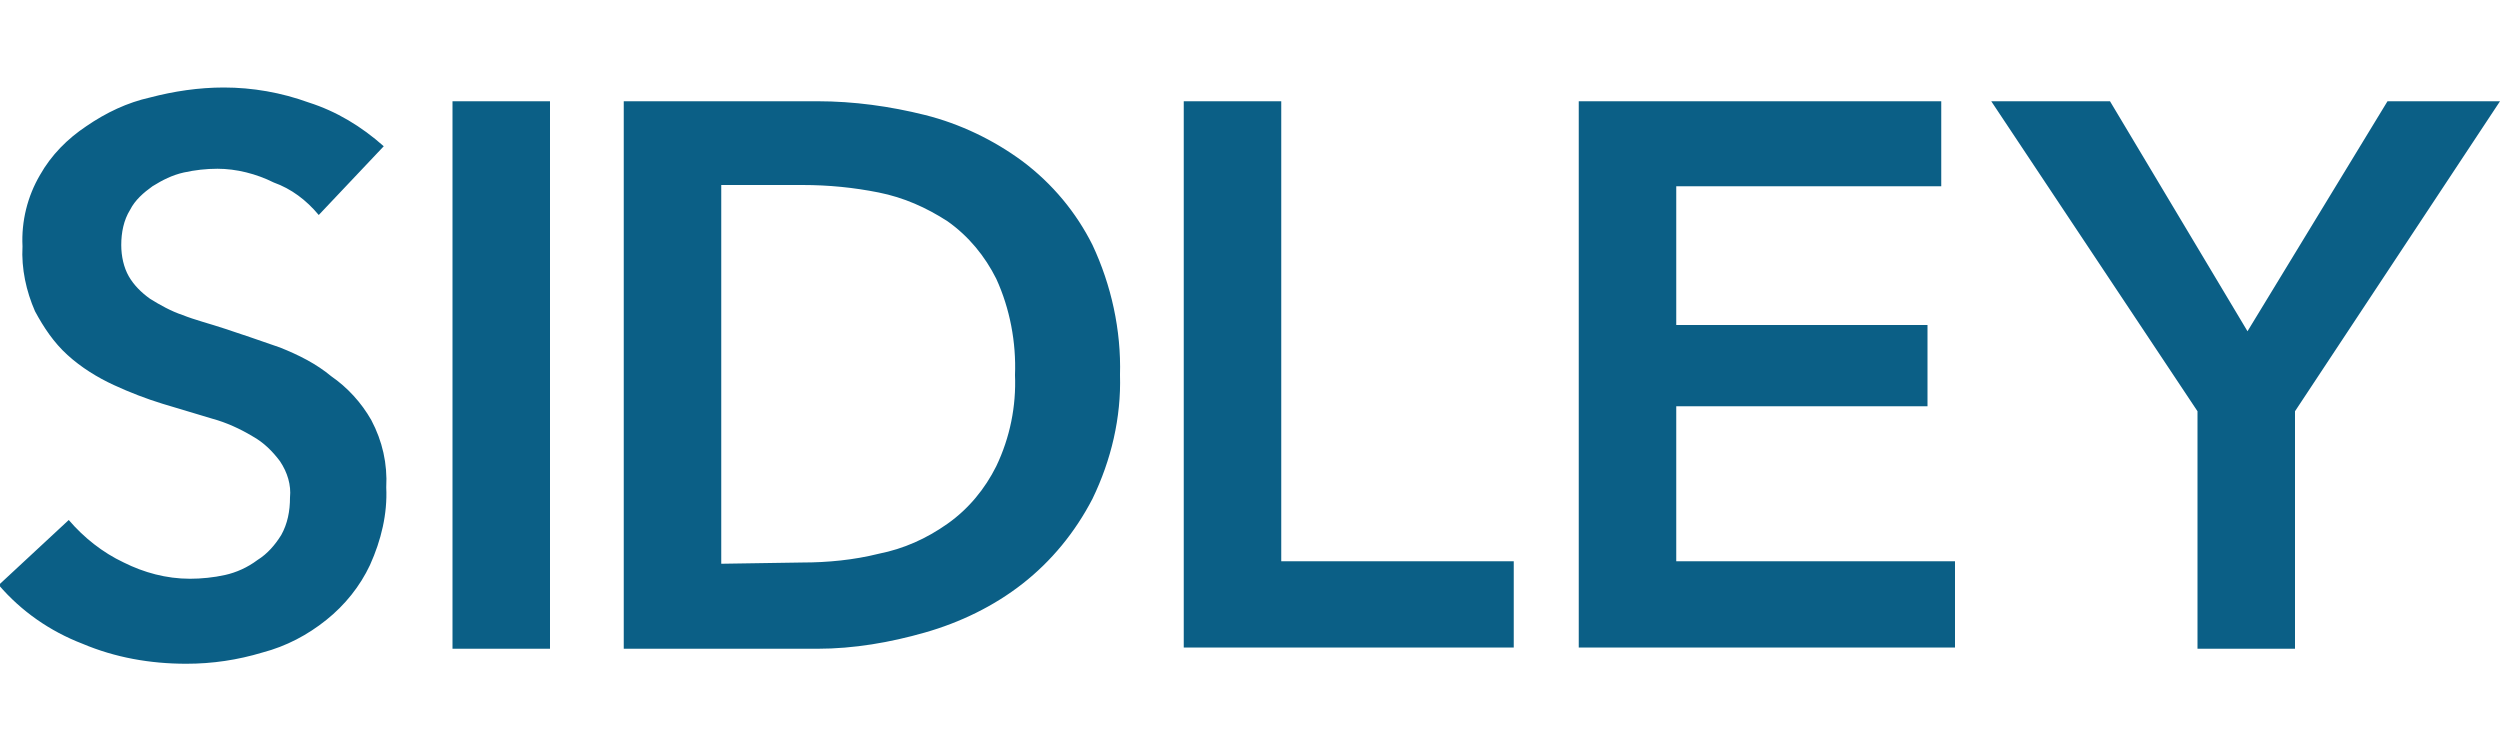
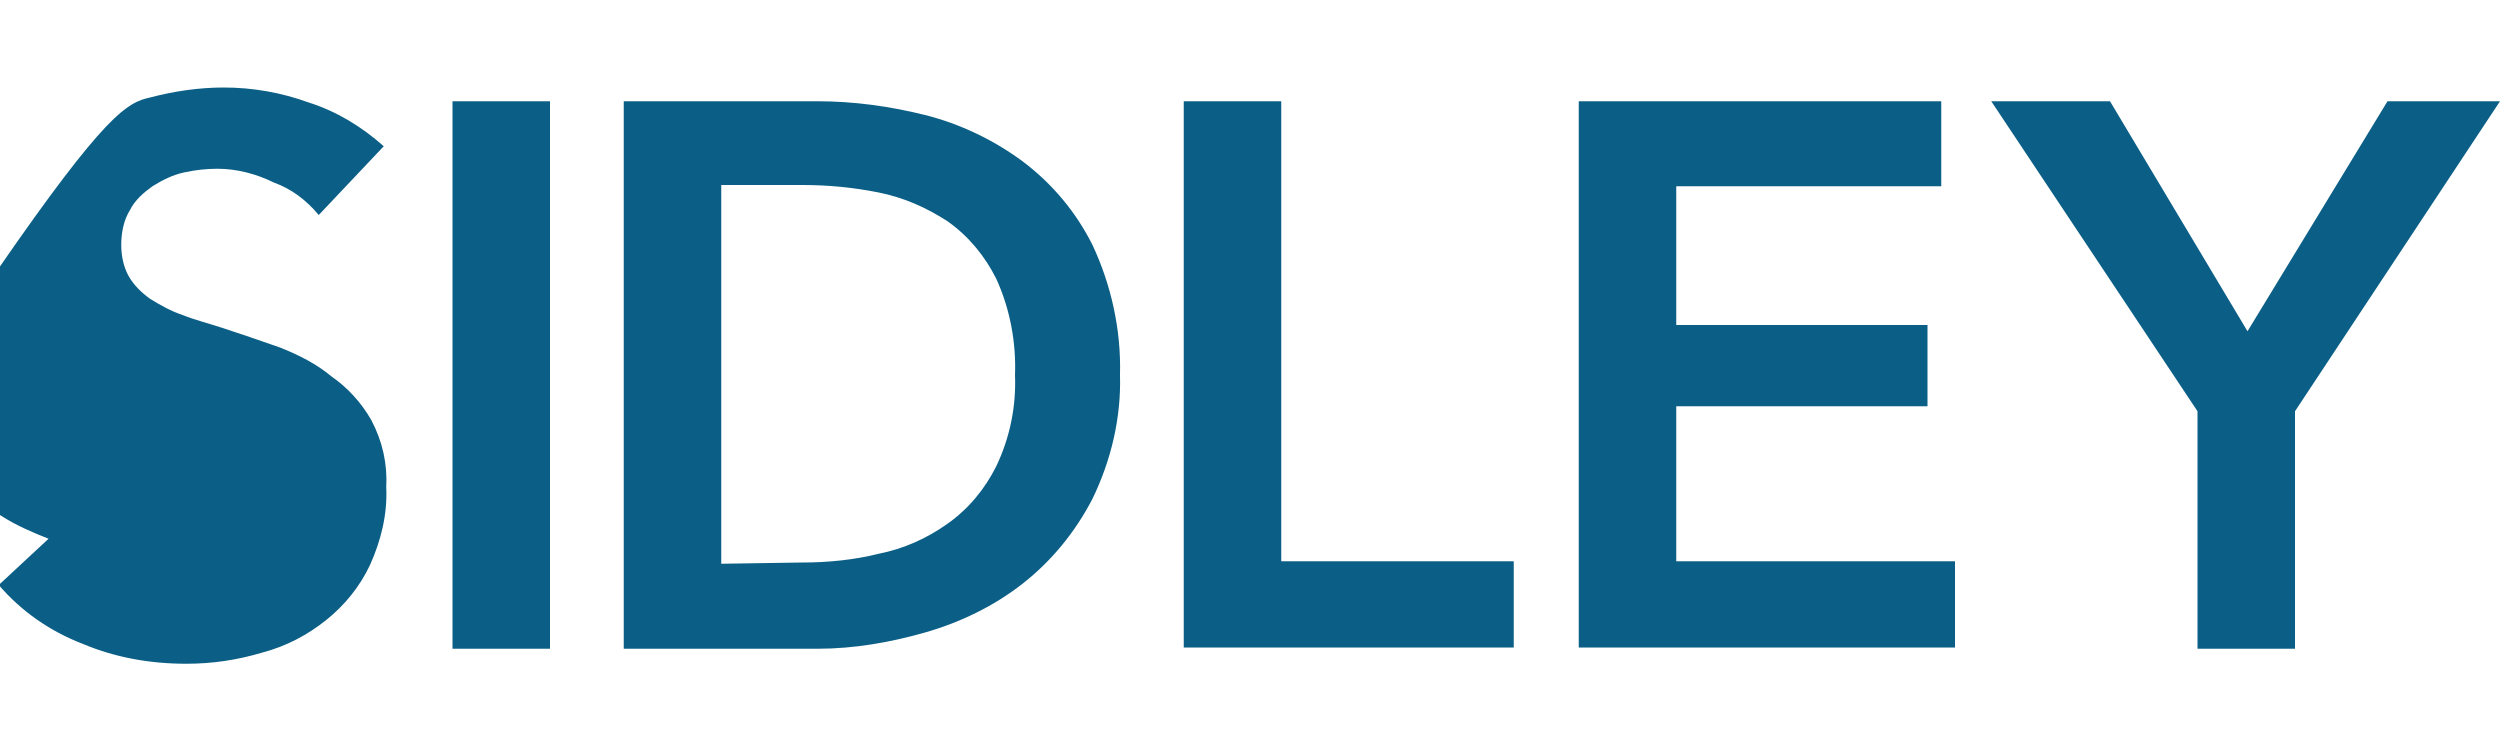
<svg xmlns="http://www.w3.org/2000/svg" viewBox="0 0 200 60" id="sidley-austin">
-   <path d="M25.5 17.2c-1-1.2-2.2-2.1-3.6-2.6-1.4-.7-3-1.1-4.5-1.1-.9 0-1.8.1-2.7.3-.9.2-1.7.6-2.5 1.1-.7.5-1.4 1.1-1.8 1.9-.5.8-.7 1.8-.7 2.8 0 .9.2 1.8.6 2.5.4.7 1 1.3 1.7 1.8.8.5 1.7 1 2.6 1.3 1 .4 2.2.7 3.4 1.1 1.2.4 2.7.9 4.4 1.5 1.5.6 2.9 1.3 4.1 2.3 1.3.9 2.4 2.1 3.2 3.5.9 1.7 1.3 3.5 1.2 5.4.1 2.1-.4 4.2-1.3 6.2-.8 1.7-2 3.2-3.5 4.4-1.5 1.2-3.2 2.1-5.1 2.6-2 .6-4 .9-6.1.9-2.9 0-5.7-.5-8.3-1.6-2.6-1-4.9-2.6-6.7-4.7l5.6-5.2C6.7 43 8.2 44.2 9.9 45c1.6.8 3.4 1.3 5.3 1.3.9 0 1.9-.1 2.8-.3.9-.2 1.8-.6 2.6-1.2.8-.5 1.4-1.2 1.9-2 .5-.9.7-1.9.7-3 .1-1-.2-2-.8-2.9-.6-.8-1.3-1.5-2.2-2-1-.6-2.1-1.1-3.2-1.4l-4-1.2c-1.3-.4-2.6-.9-3.9-1.5-1.3-.6-2.6-1.4-3.7-2.4s-1.9-2.2-2.6-3.5c-.7-1.6-1.1-3.4-1-5.2-.1-2 .4-4 1.4-5.7.9-1.6 2.2-2.9 3.7-3.9C8.5 9 10.2 8.2 12 7.8c1.9-.5 3.9-.8 5.9-.8 2.3 0 4.6.4 6.8 1.2 2.2.7 4.2 1.9 6 3.5l-5.2 5.5zm10.7-9.1H44v43.8h-7.8V8.1zm13.7 0h15.5c2.9 0 5.8.4 8.6 1.1 2.8.7 5.5 2 7.8 3.7 2.4 1.8 4.3 4.1 5.6 6.7 1.5 3.2 2.3 6.8 2.2 10.4.1 3.4-.7 6.8-2.2 9.9-1.4 2.7-3.3 5-5.6 6.8-2.3 1.8-5 3.1-7.8 3.9-2.8.8-5.7 1.3-8.6 1.3H49.9V8.1zM64.2 45c2 0 4.1-.2 6.1-.7 2-.4 3.8-1.2 5.5-2.4 1.7-1.2 3-2.8 3.9-4.6 1.1-2.3 1.6-4.8 1.5-7.3.1-2.6-.4-5.3-1.5-7.7-.9-1.8-2.2-3.4-3.9-4.6-1.7-1.1-3.5-1.9-5.5-2.3-2-.4-4-.6-6.1-.6h-6.5v30.3l6.5-.1zM94.7 8.1h7.8v36.8h18.6v6.9H94.7V8.1zm31.6 0h29v6.8h-21.2V26h20.1v6.5h-20.1v12.4h22.3v6.9h-30.1V8.1zm49.5 24.8L159.3 8.1h9.5l11 18.4L191 8.1h9l-16.4 24.8v19h-7.8v-19z" fill="#0b5f86" />
+   <path d="M25.5 17.2c-1-1.2-2.2-2.1-3.6-2.6-1.4-.7-3-1.1-4.5-1.1-.9 0-1.8.1-2.7.3-.9.2-1.7.6-2.5 1.1-.7.5-1.4 1.1-1.8 1.9-.5.8-.7 1.8-.7 2.8 0 .9.2 1.8.6 2.5.4.7 1 1.3 1.7 1.8.8.5 1.7 1 2.6 1.3 1 .4 2.2.7 3.4 1.1 1.2.4 2.7.9 4.4 1.5 1.5.6 2.9 1.3 4.1 2.3 1.3.9 2.4 2.1 3.2 3.5.9 1.7 1.3 3.5 1.2 5.4.1 2.1-.4 4.2-1.3 6.2-.8 1.7-2 3.2-3.5 4.4-1.5 1.2-3.2 2.1-5.1 2.6-2 .6-4 .9-6.1.9-2.9 0-5.7-.5-8.3-1.6-2.6-1-4.9-2.6-6.7-4.7l5.6-5.2C6.7 43 8.2 44.2 9.9 45l-4-1.2c-1.3-.4-2.6-.9-3.9-1.5-1.3-.6-2.6-1.4-3.7-2.4s-1.9-2.2-2.6-3.5c-.7-1.6-1.1-3.4-1-5.2-.1-2 .4-4 1.4-5.7.9-1.6 2.2-2.9 3.7-3.9C8.5 9 10.2 8.2 12 7.8c1.9-.5 3.9-.8 5.9-.8 2.3 0 4.6.4 6.8 1.2 2.2.7 4.2 1.9 6 3.5l-5.2 5.5zm10.7-9.1H44v43.8h-7.8V8.1zm13.7 0h15.5c2.9 0 5.8.4 8.6 1.1 2.8.7 5.5 2 7.8 3.7 2.4 1.8 4.3 4.1 5.6 6.7 1.5 3.2 2.3 6.8 2.2 10.4.1 3.4-.7 6.8-2.2 9.9-1.4 2.7-3.3 5-5.6 6.8-2.3 1.8-5 3.1-7.8 3.9-2.8.8-5.7 1.3-8.6 1.3H49.9V8.1zM64.2 45c2 0 4.1-.2 6.1-.7 2-.4 3.8-1.2 5.5-2.4 1.7-1.2 3-2.8 3.9-4.6 1.1-2.3 1.6-4.8 1.5-7.3.1-2.6-.4-5.3-1.5-7.7-.9-1.8-2.2-3.4-3.9-4.6-1.7-1.1-3.5-1.9-5.5-2.3-2-.4-4-.6-6.1-.6h-6.5v30.3l6.5-.1zM94.7 8.1h7.8v36.8h18.6v6.9H94.7V8.1zm31.6 0h29v6.8h-21.2V26h20.1v6.5h-20.1v12.4h22.3v6.9h-30.1V8.1zm49.5 24.8L159.3 8.1h9.5l11 18.4L191 8.1h9l-16.4 24.8v19h-7.8v-19z" fill="#0b5f86" />
</svg>